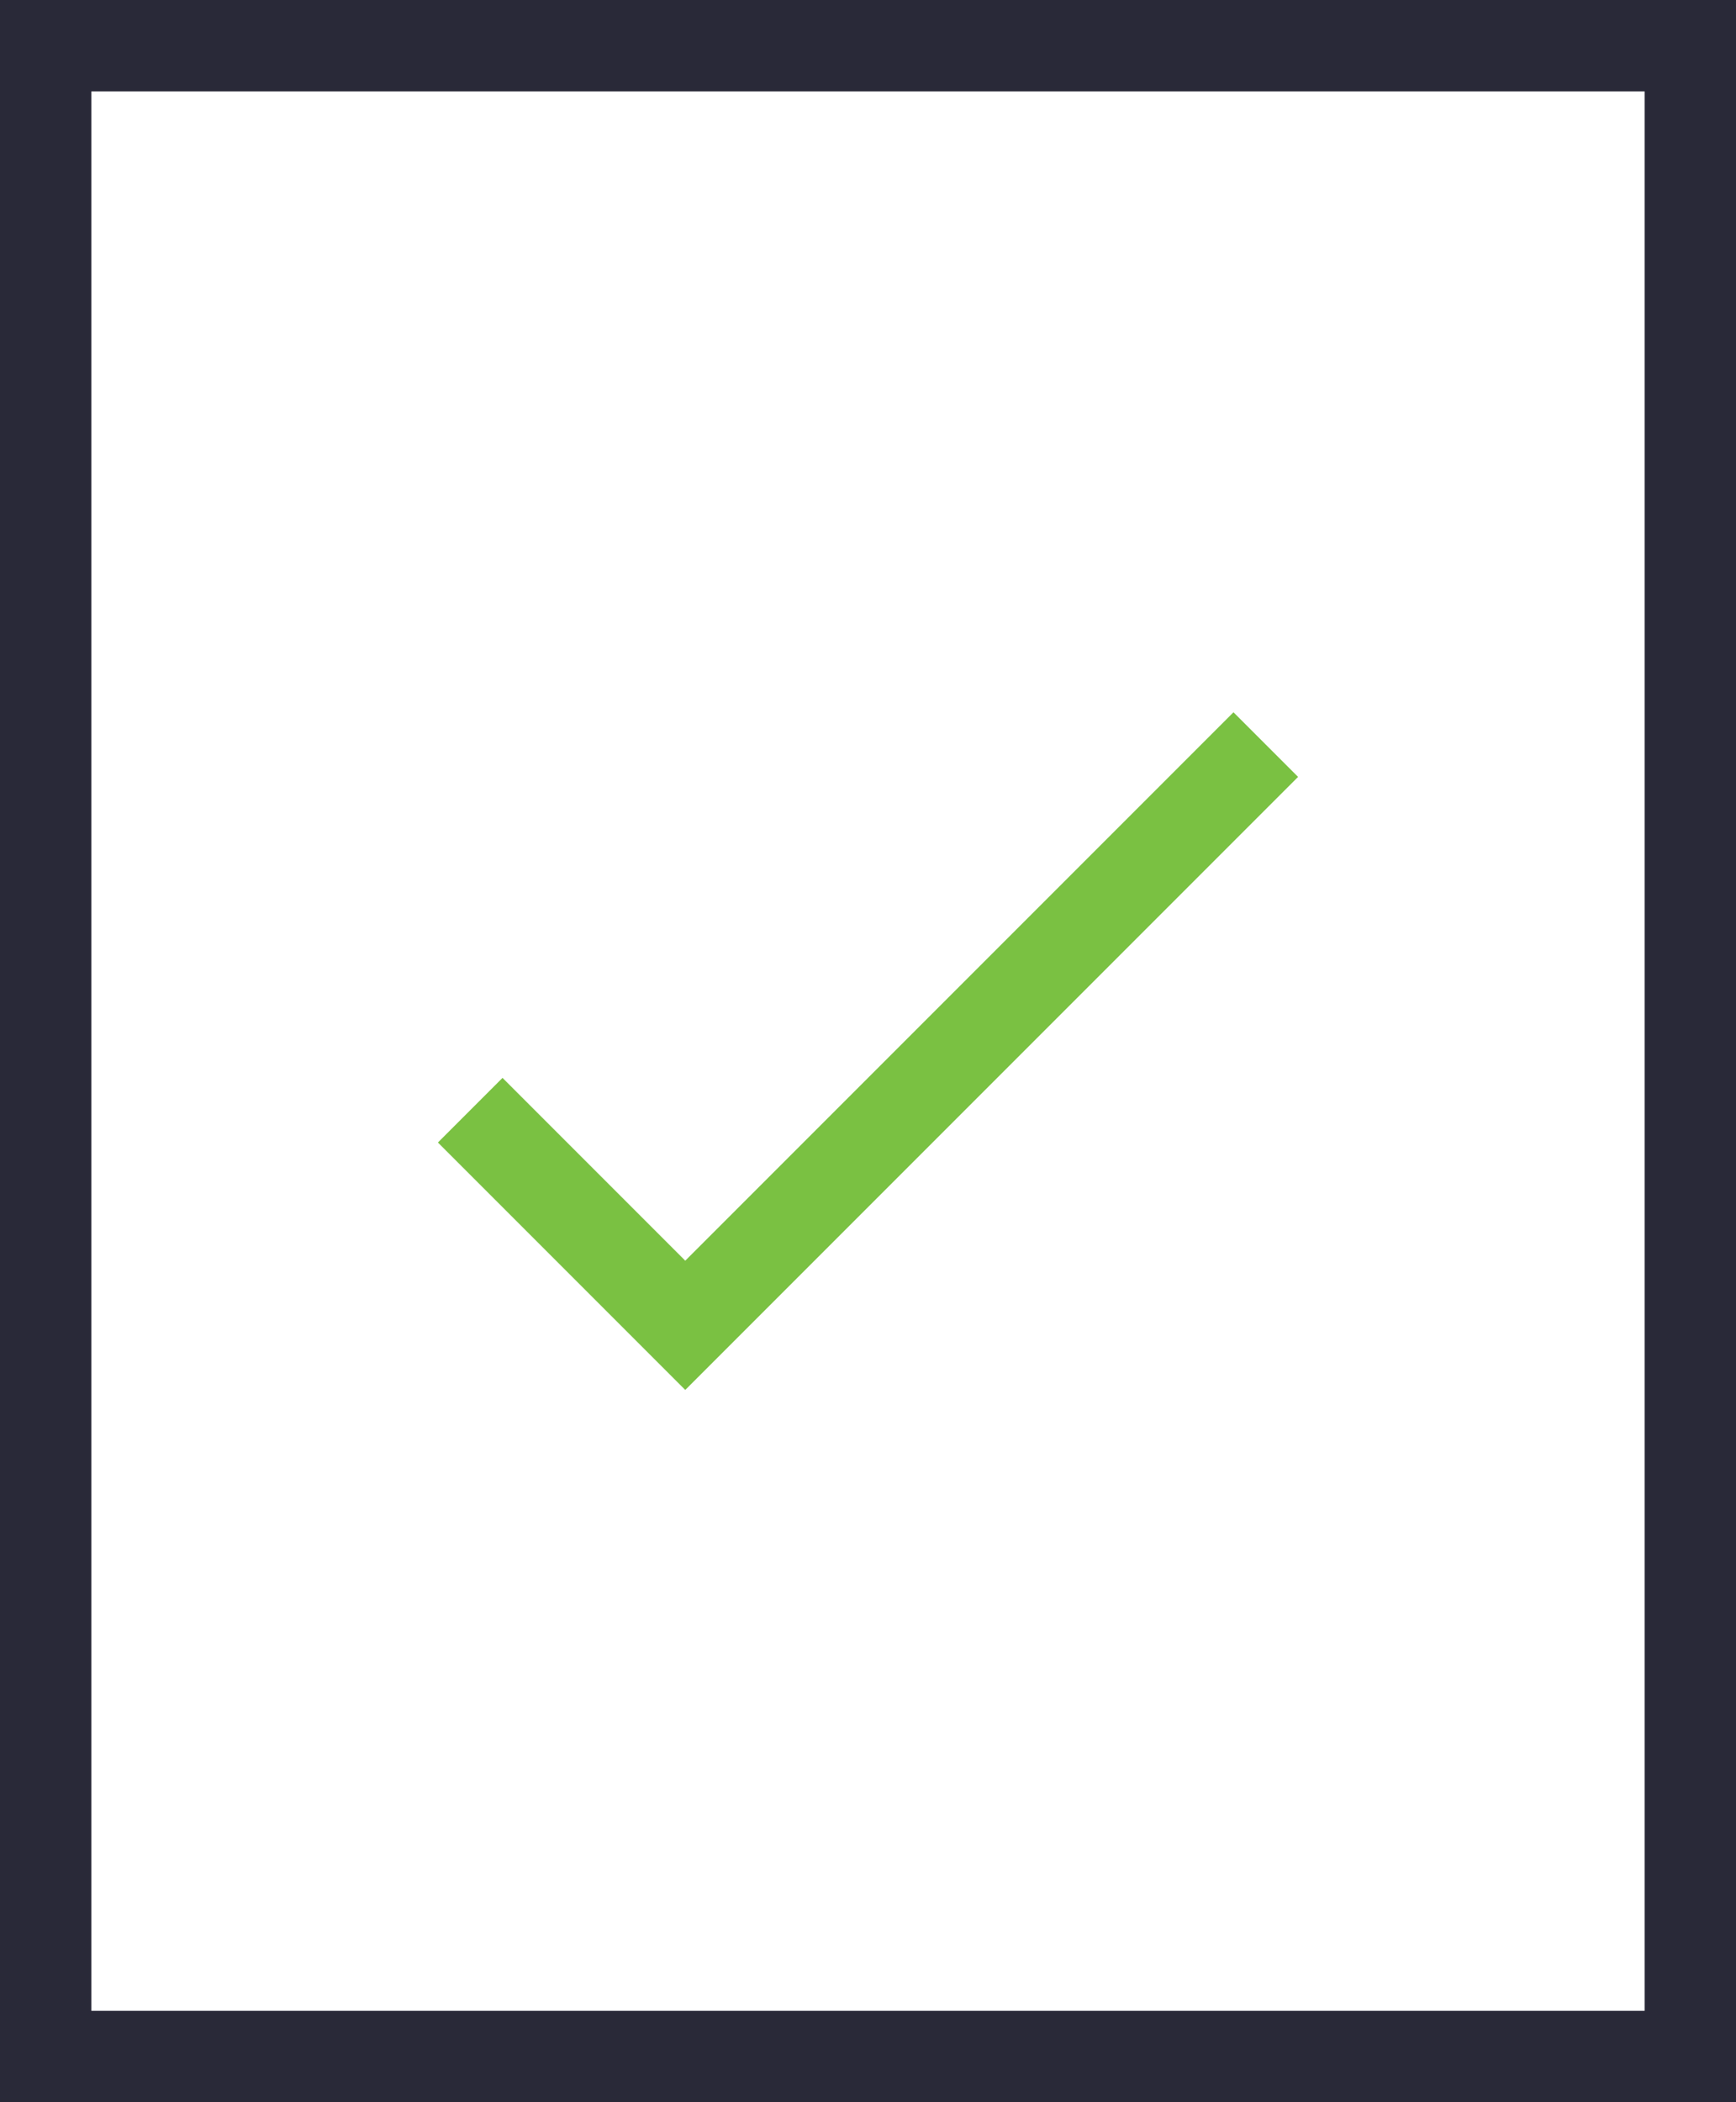
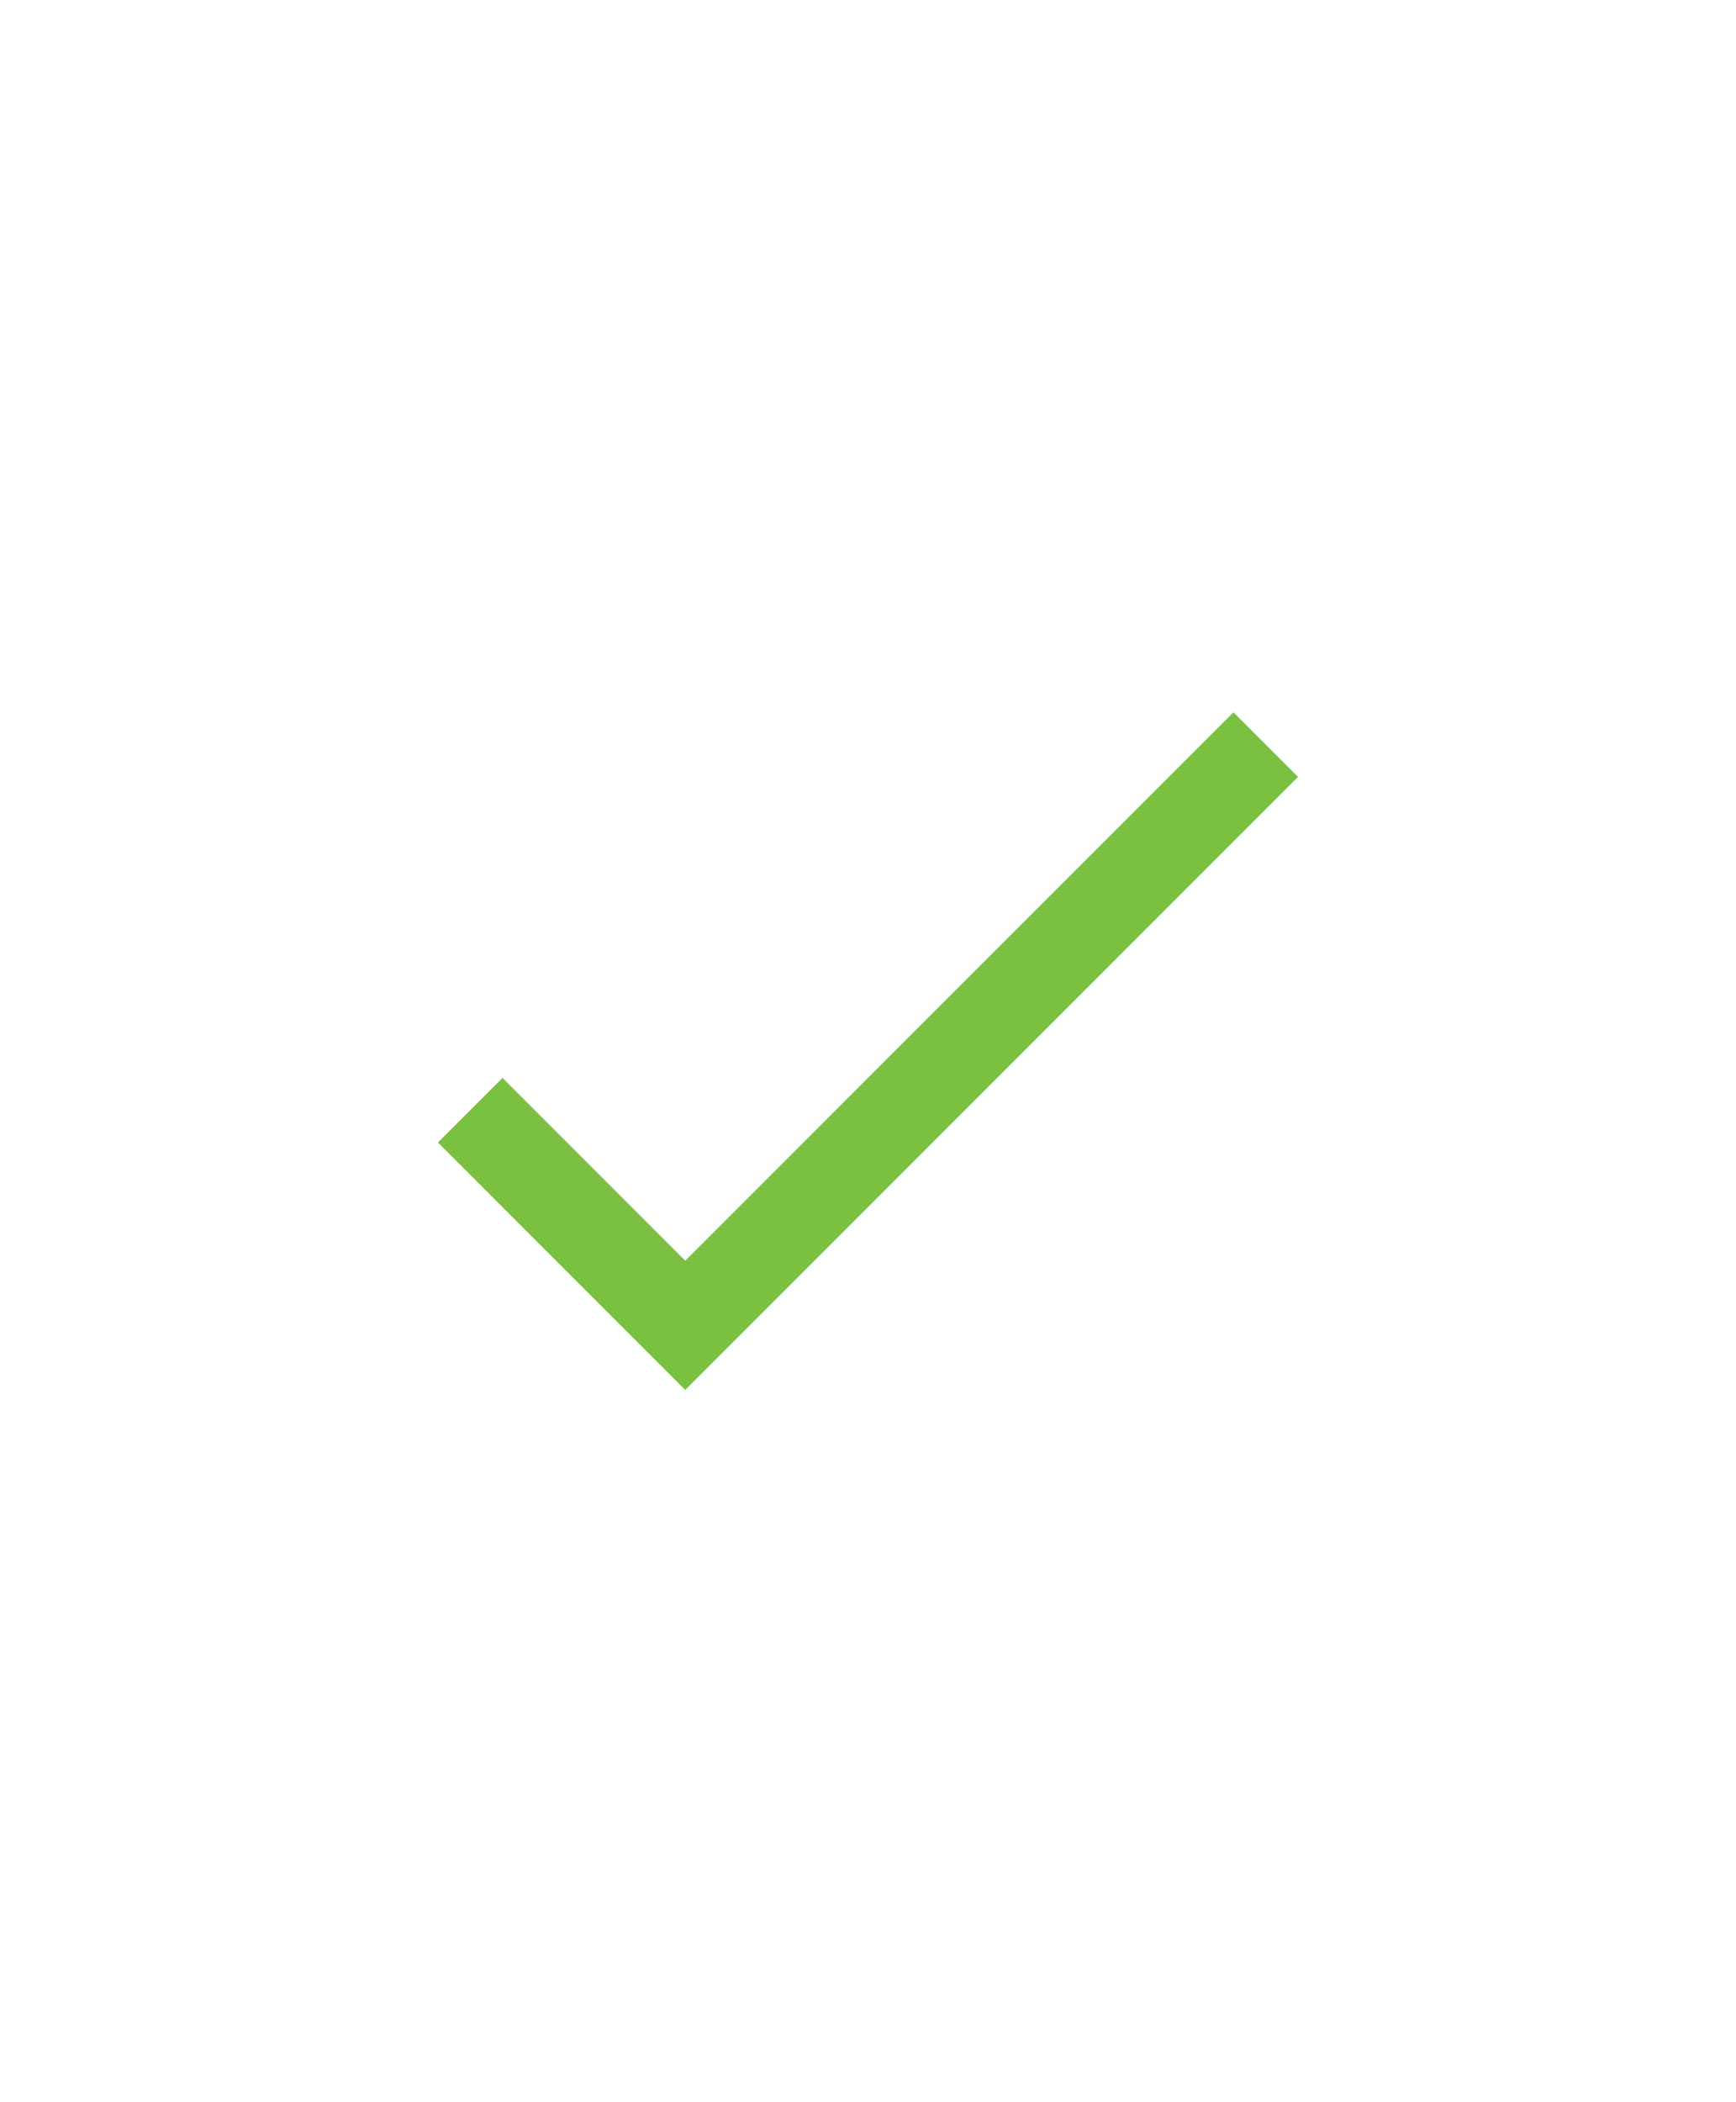
<svg xmlns="http://www.w3.org/2000/svg" width="38" height="46" viewBox="0 0 38 46" fill="none">
-   <path d="M37 1H1V45H37V1Z" stroke="#292938" stroke-width="2" stroke-miterlimit="10" stroke-linecap="square" />
  <path d="M11 25L15 29L27 17" stroke="#7AC142" stroke-width="2" stroke-miterlimit="10" stroke-linecap="square" />
</svg>